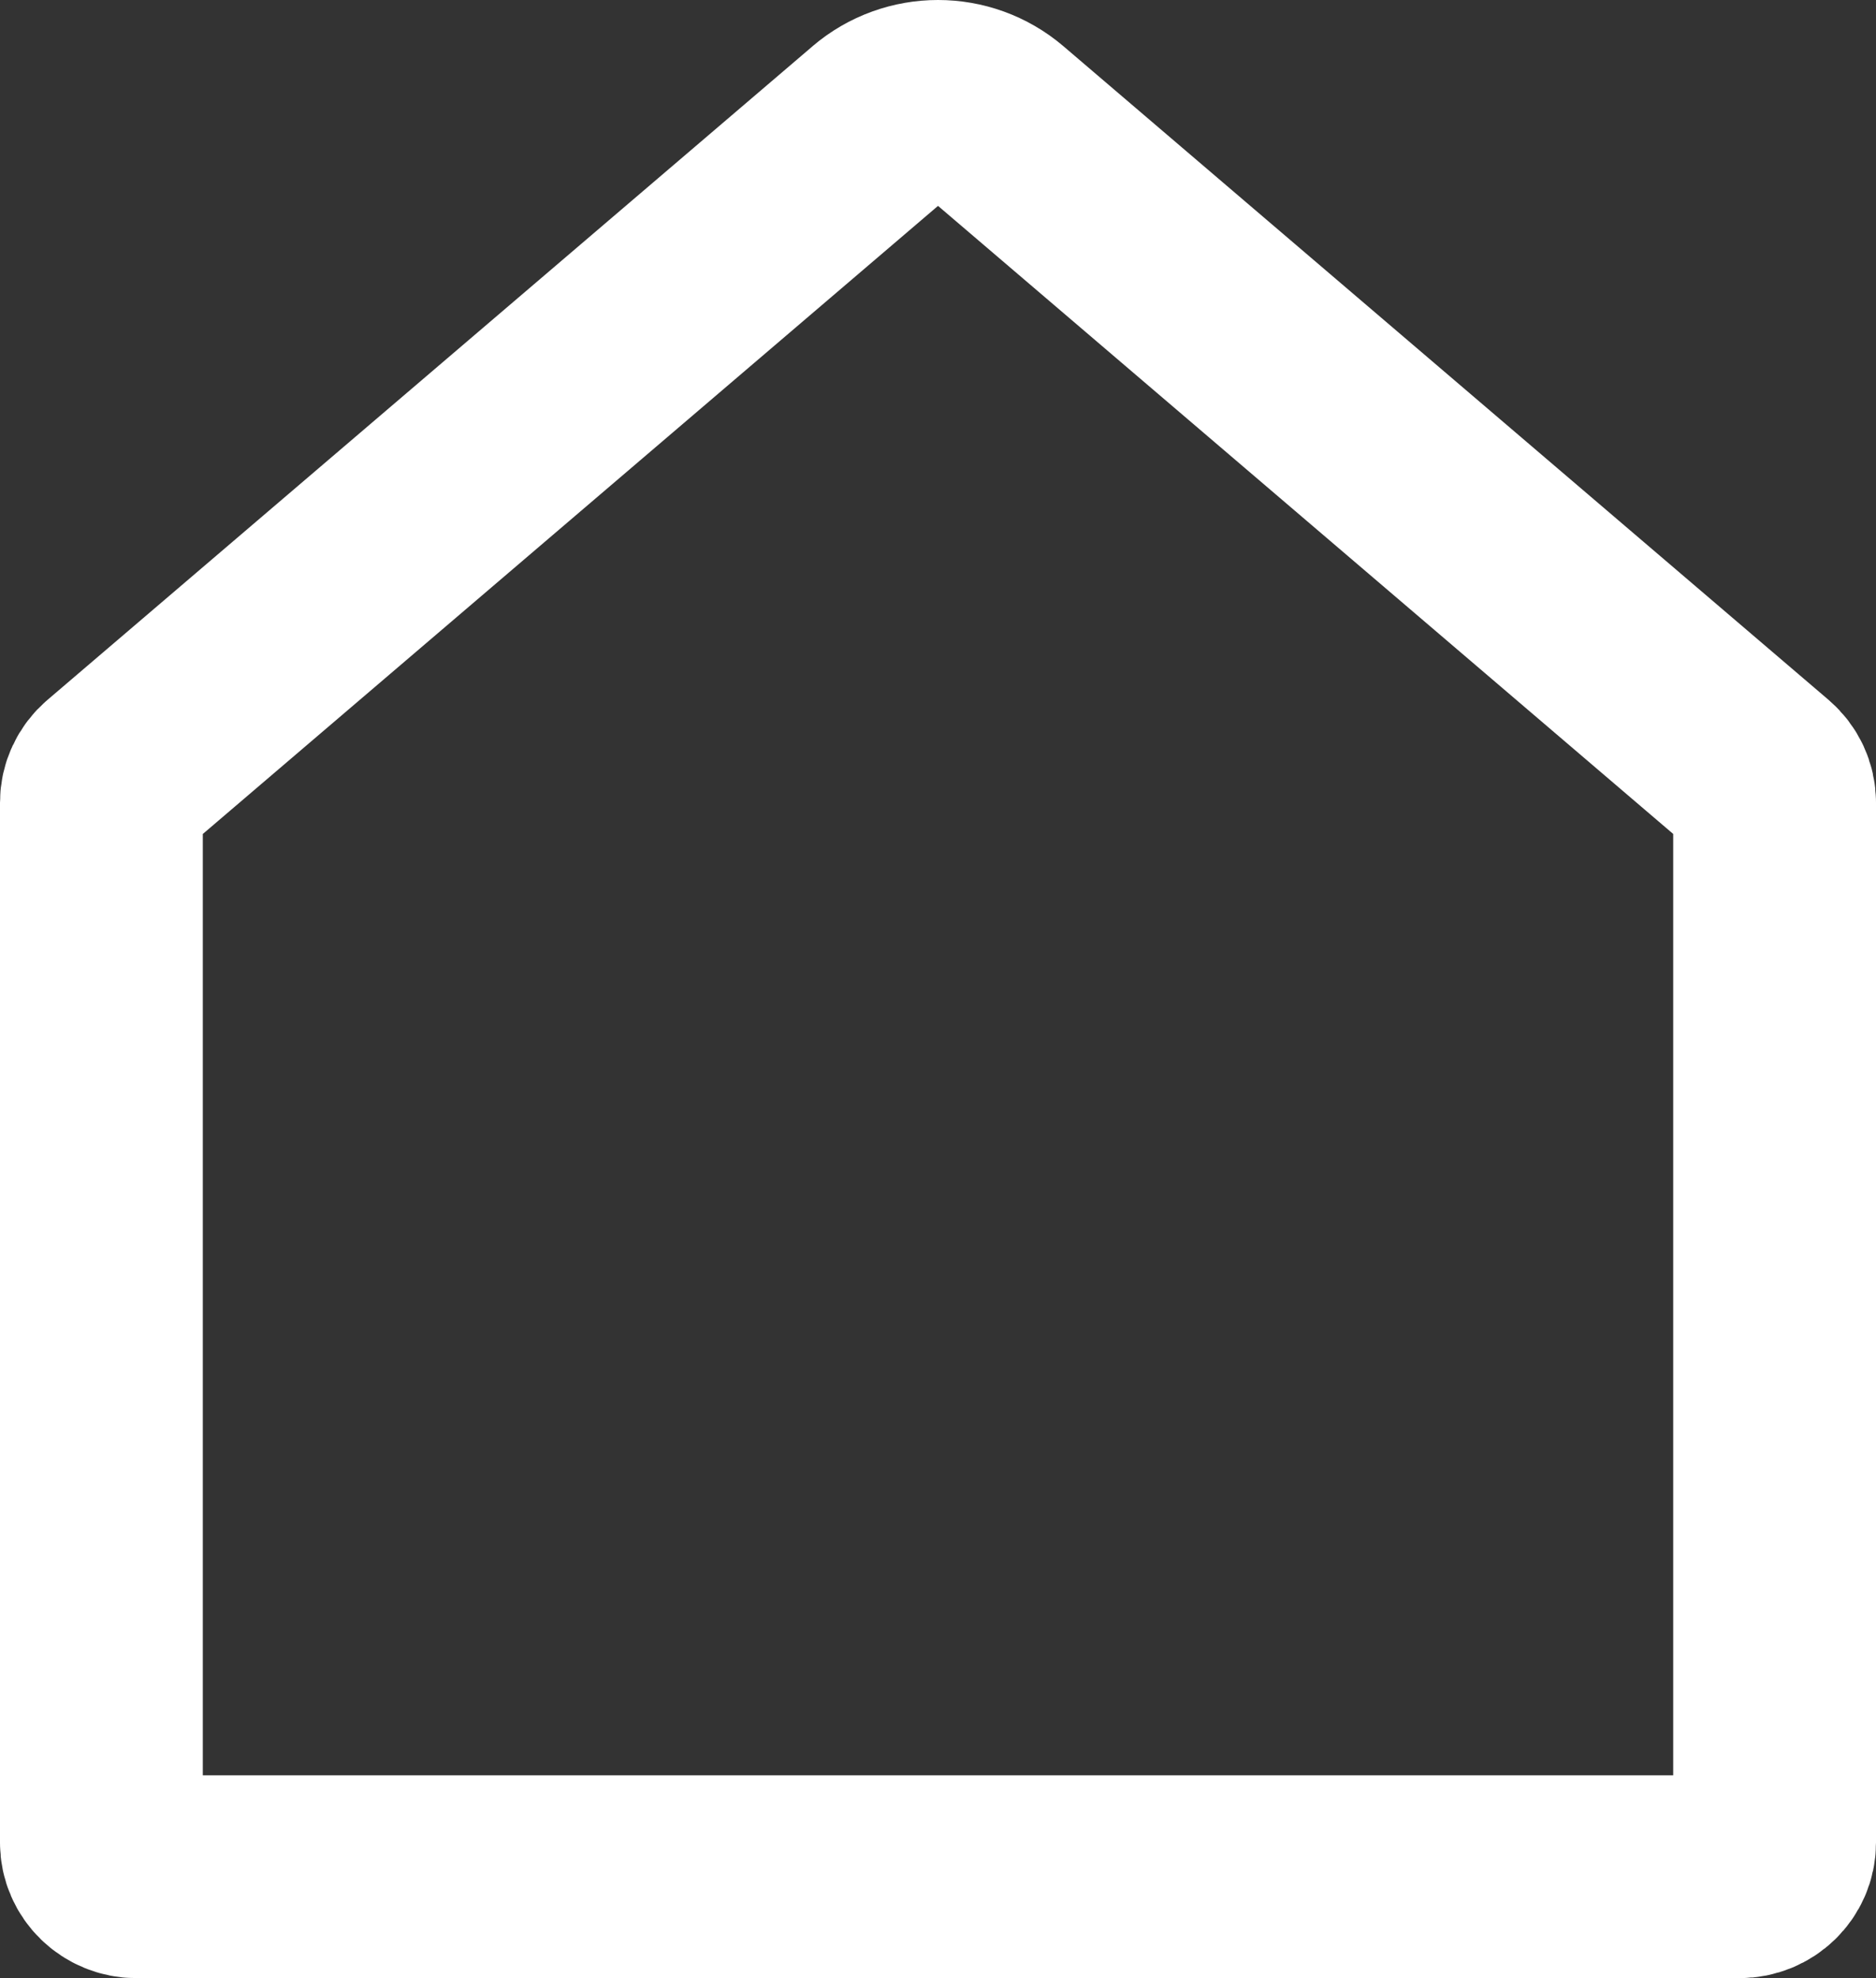
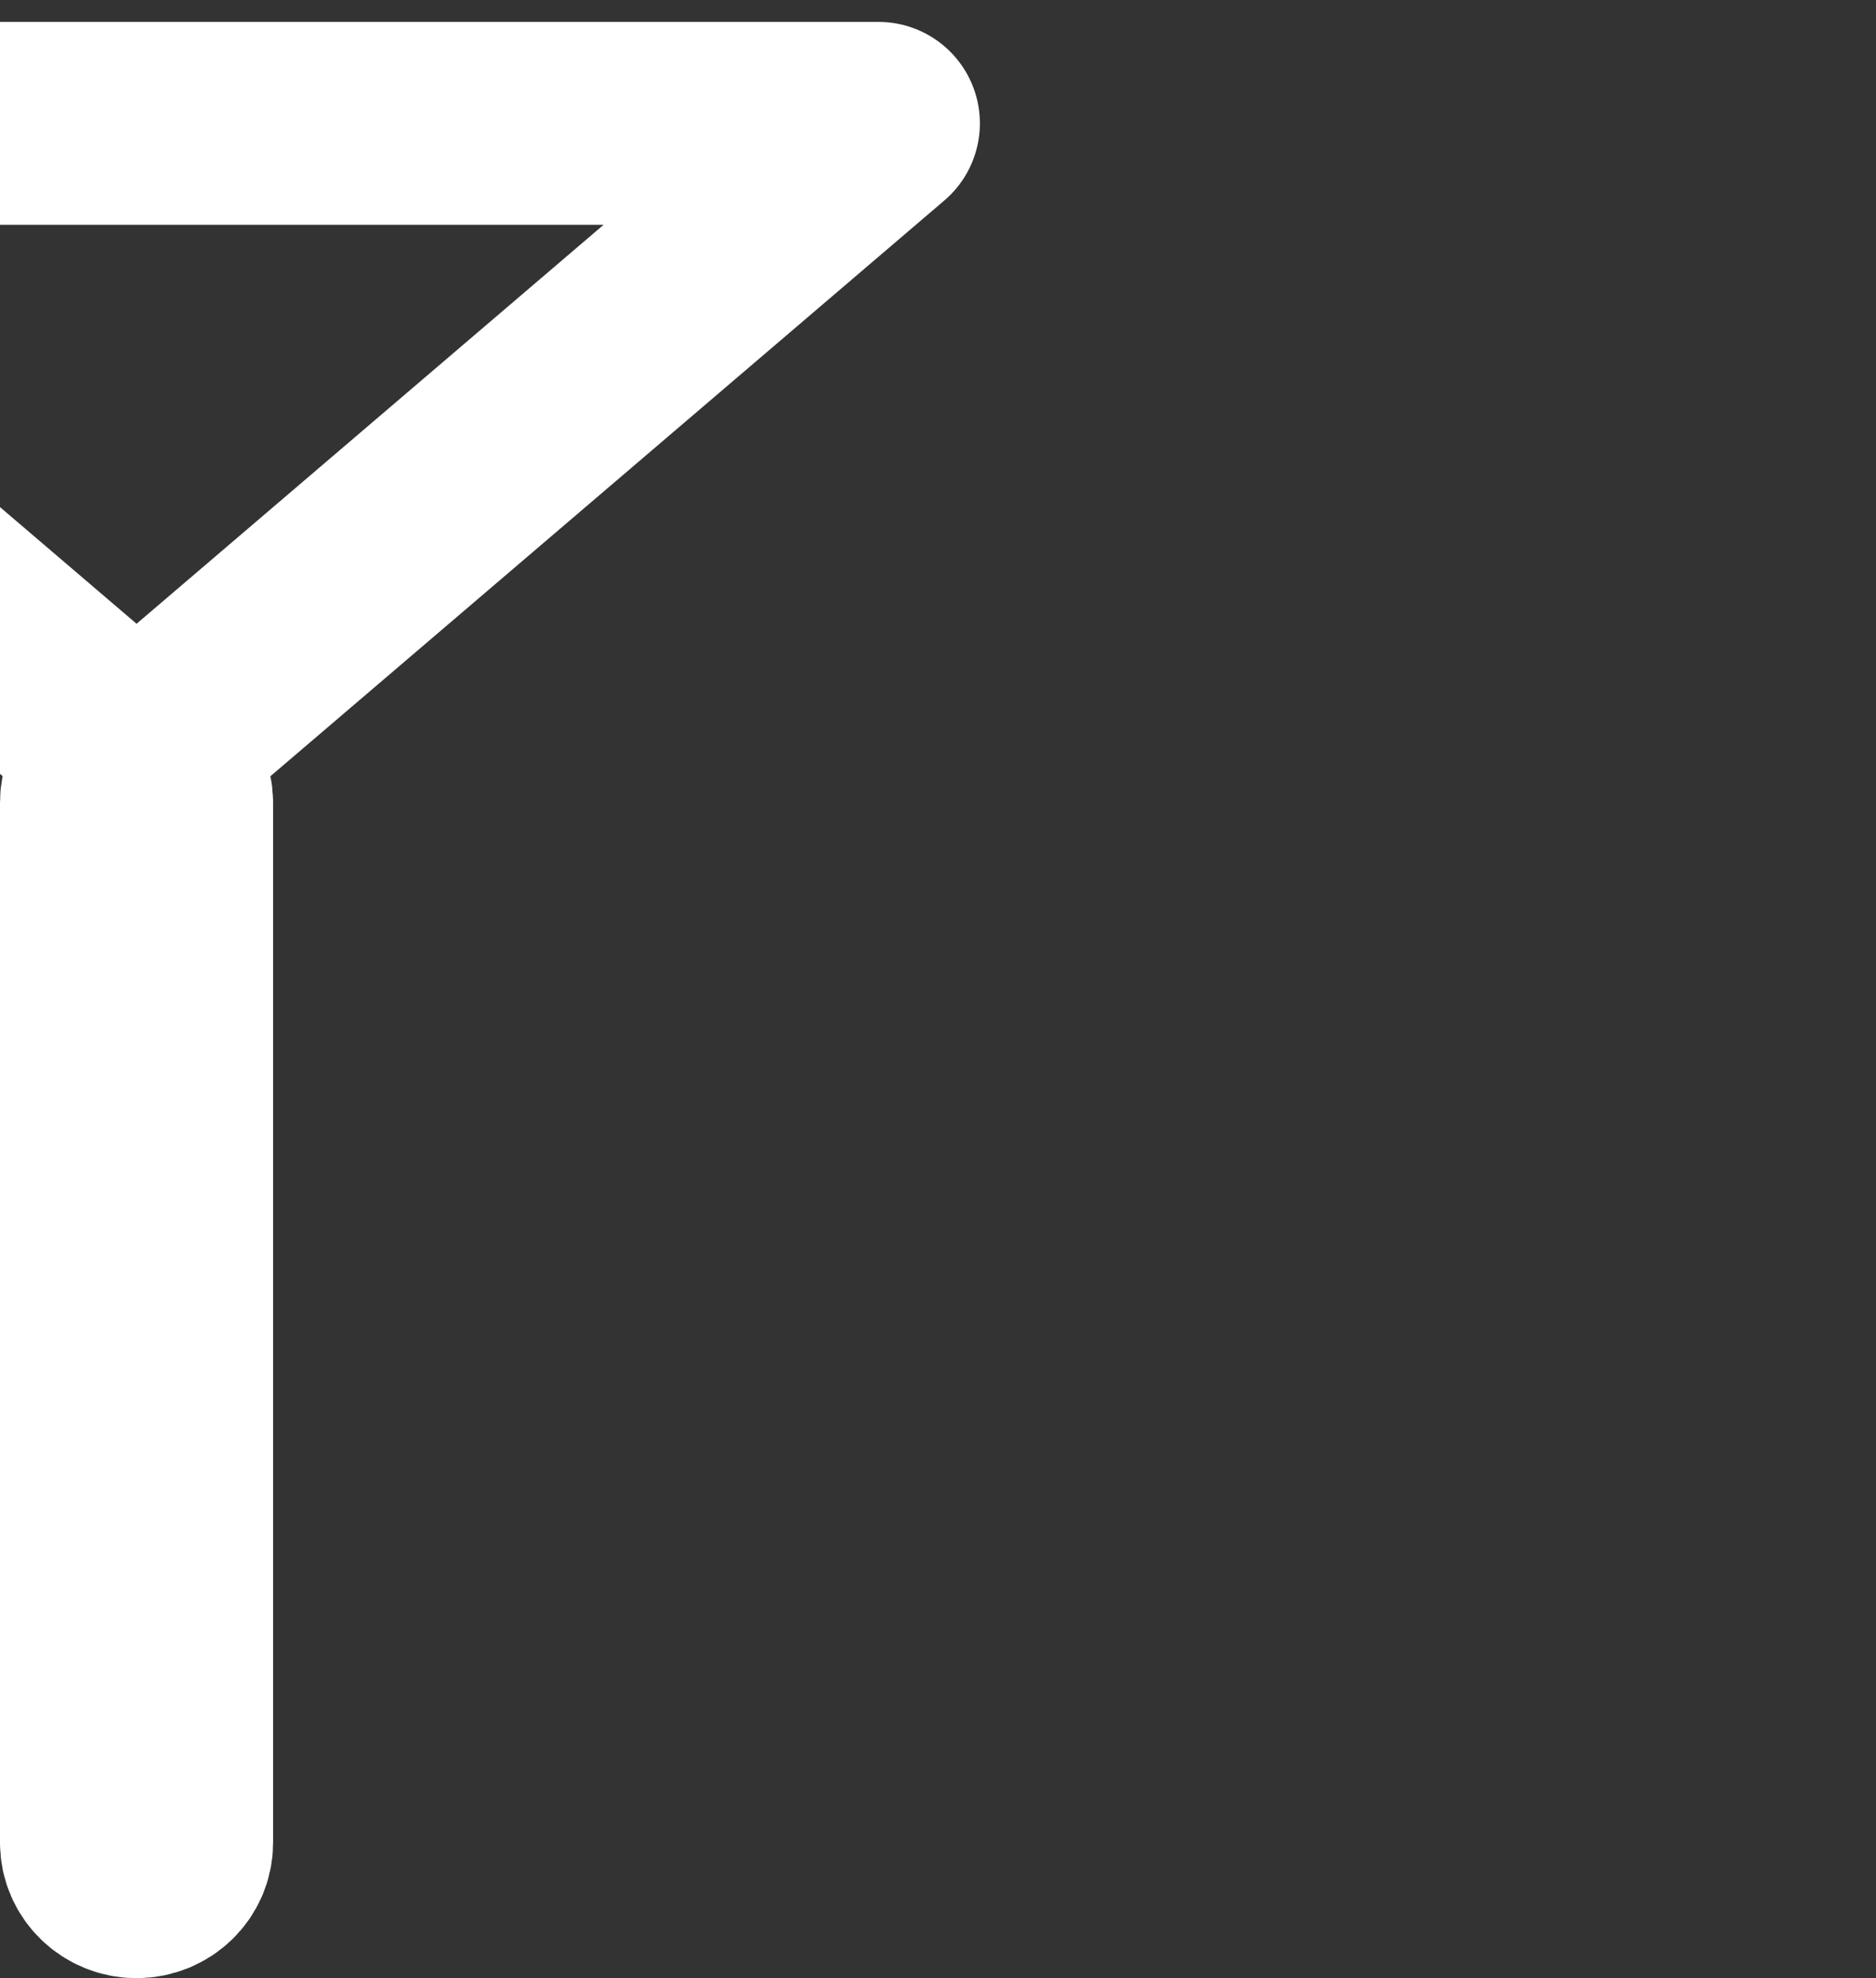
<svg xmlns="http://www.w3.org/2000/svg" width="37" height="39" viewBox="0 0 37 39">
  <rect x="0" y="0" width="37" height="39" fill="#333333" stroke="none" />
  <g fill="none" fill-rule="evenodd" stroke-linecap="round" stroke-linejoin="round">
    <g stroke="#fff" stroke-width="4">
      <g>
        <g>
-           <path d="M74.326 32.432L59.235 45.32c-.15.128-.235.311-.235.504v20.506c0 .37.31.671.693.671h31.614c.383 0 .693-.3.693-.671V45.823c0-.193-.086-.376-.235-.504l-15.09-12.887c-.676-.576-1.674-.576-2.35 0z" transform="translate(-527, -581) translate(227, 227) translate(243, 324)" />
+           <path d="M74.326 32.432L59.235 45.32c-.15.128-.235.311-.235.504v20.506c0 .37.31.671.693.671c.383 0 .693-.3.693-.671V45.823c0-.193-.086-.376-.235-.504l-15.09-12.887c-.676-.576-1.674-.576-2.35 0z" transform="translate(-527, -581) translate(227, 227) translate(243, 324)" />
        </g>
      </g>
    </g>
  </g>
</svg>